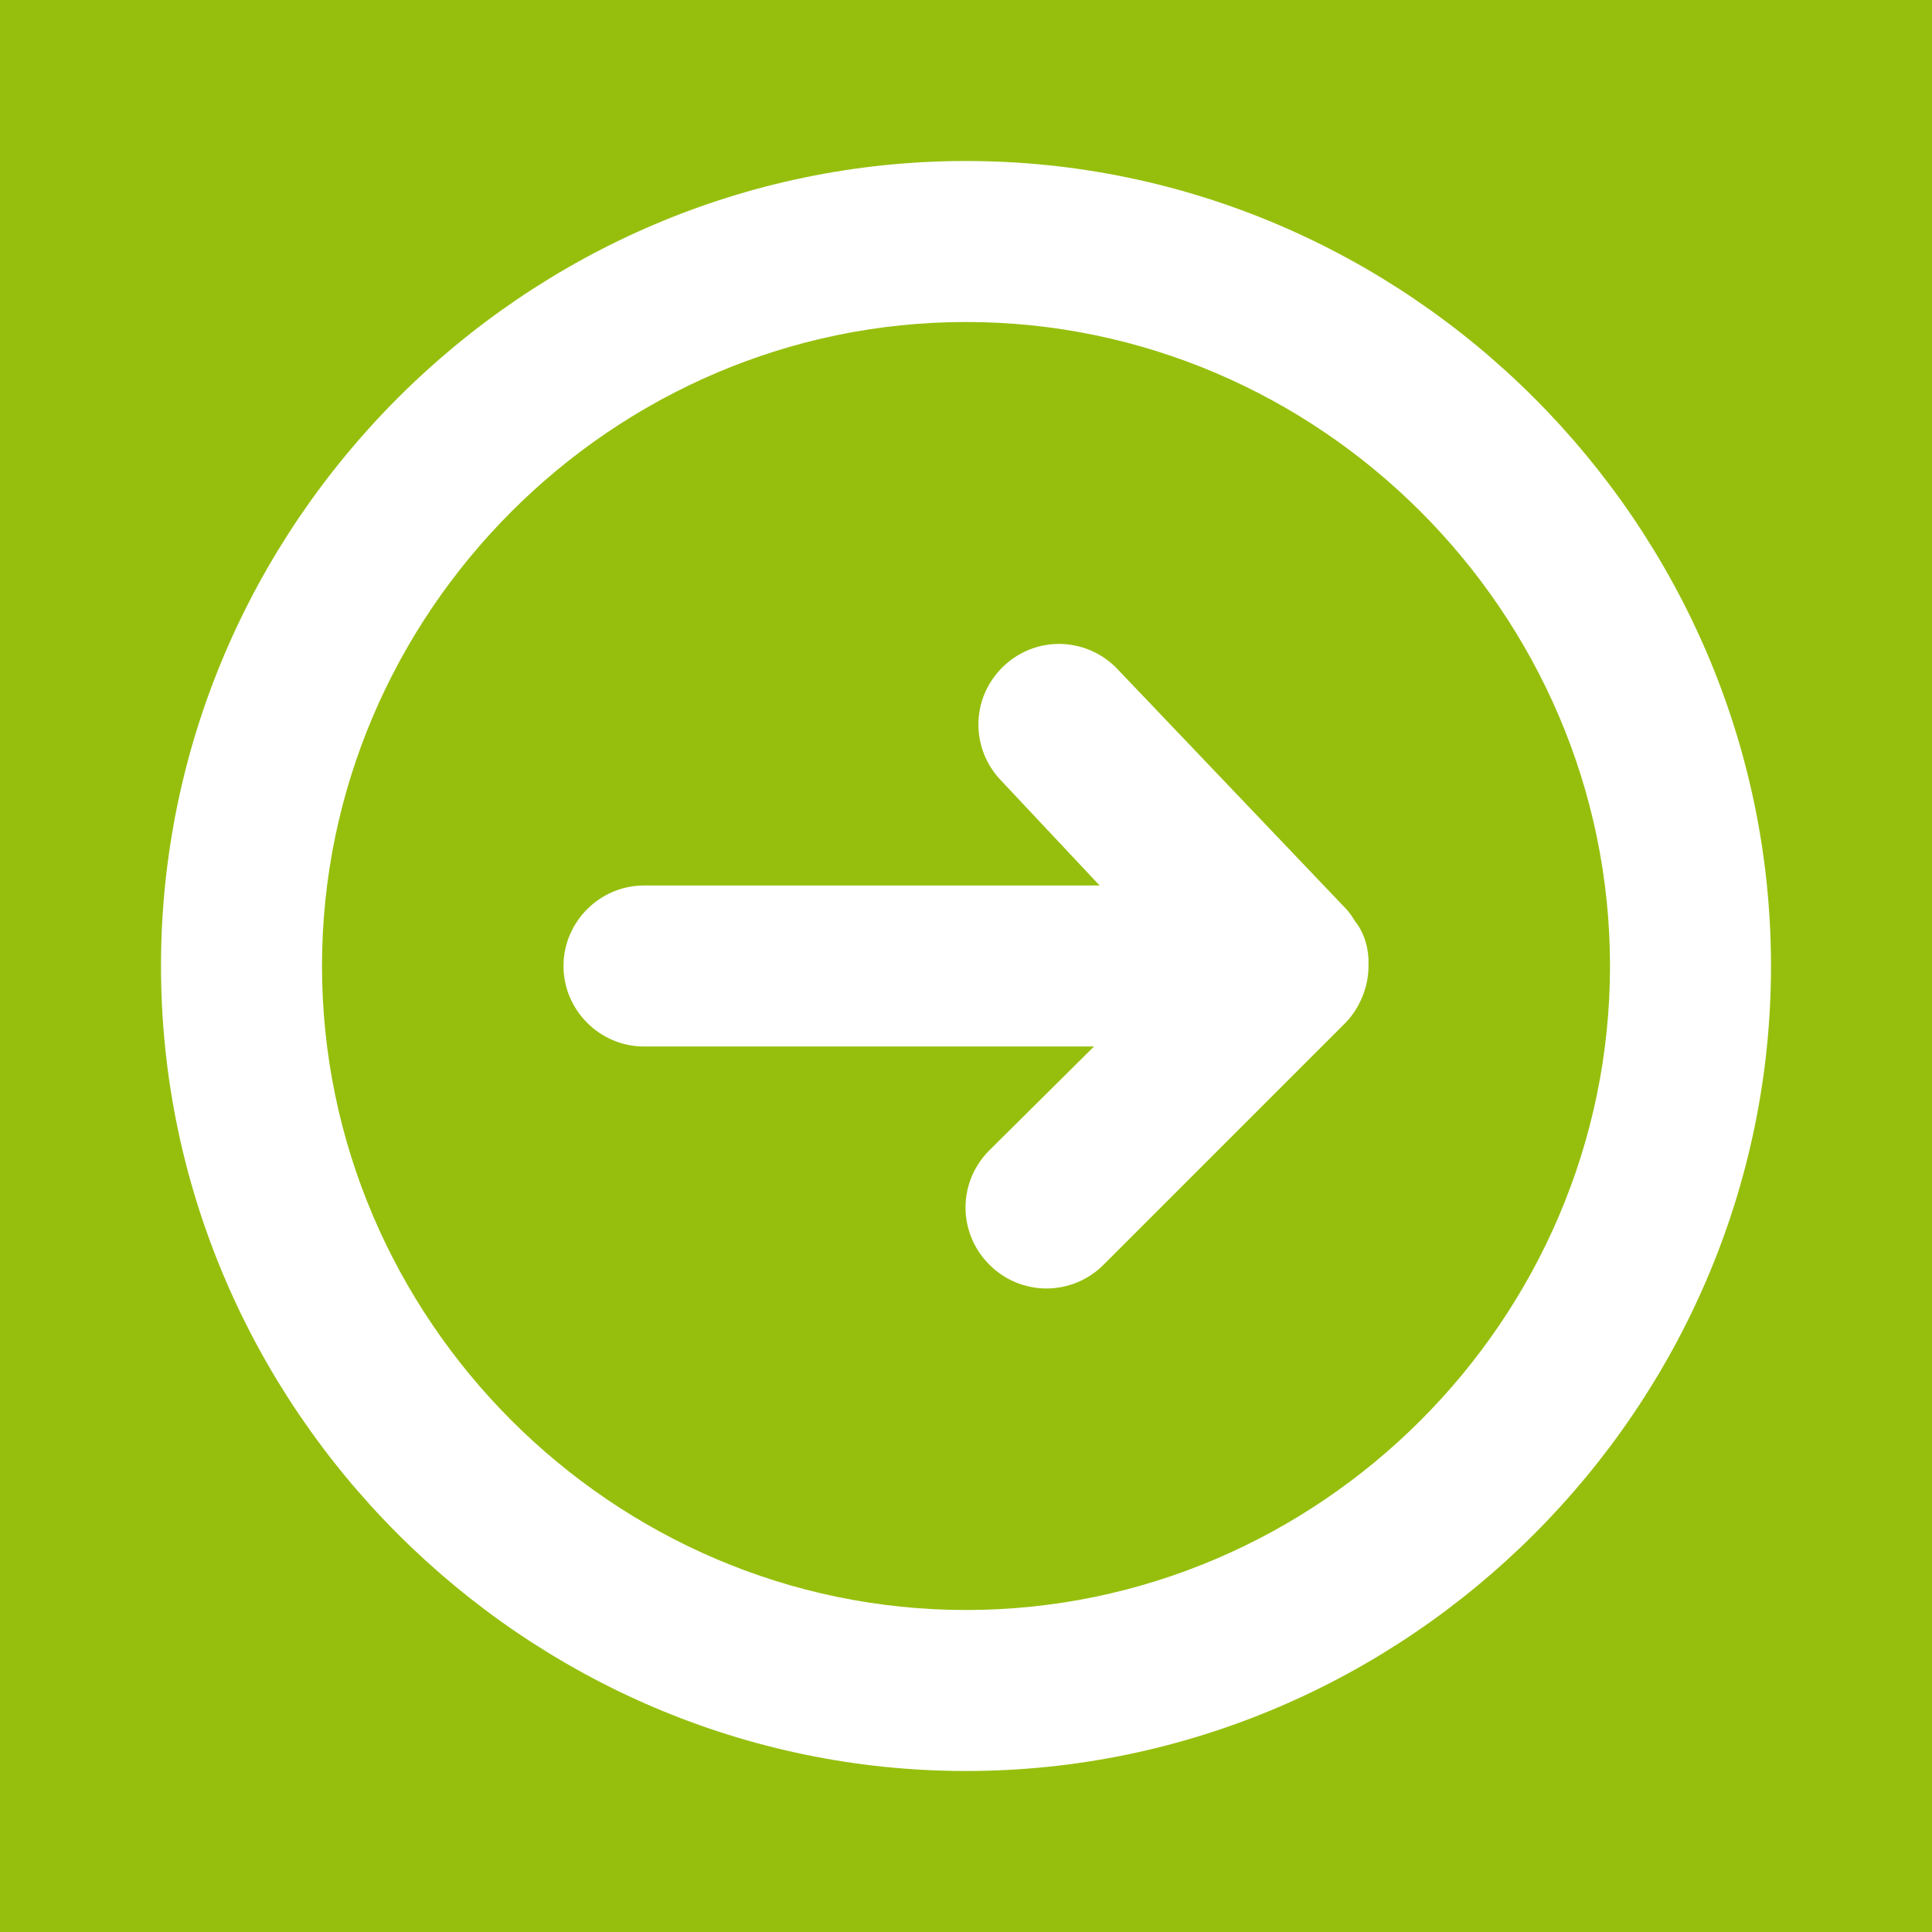
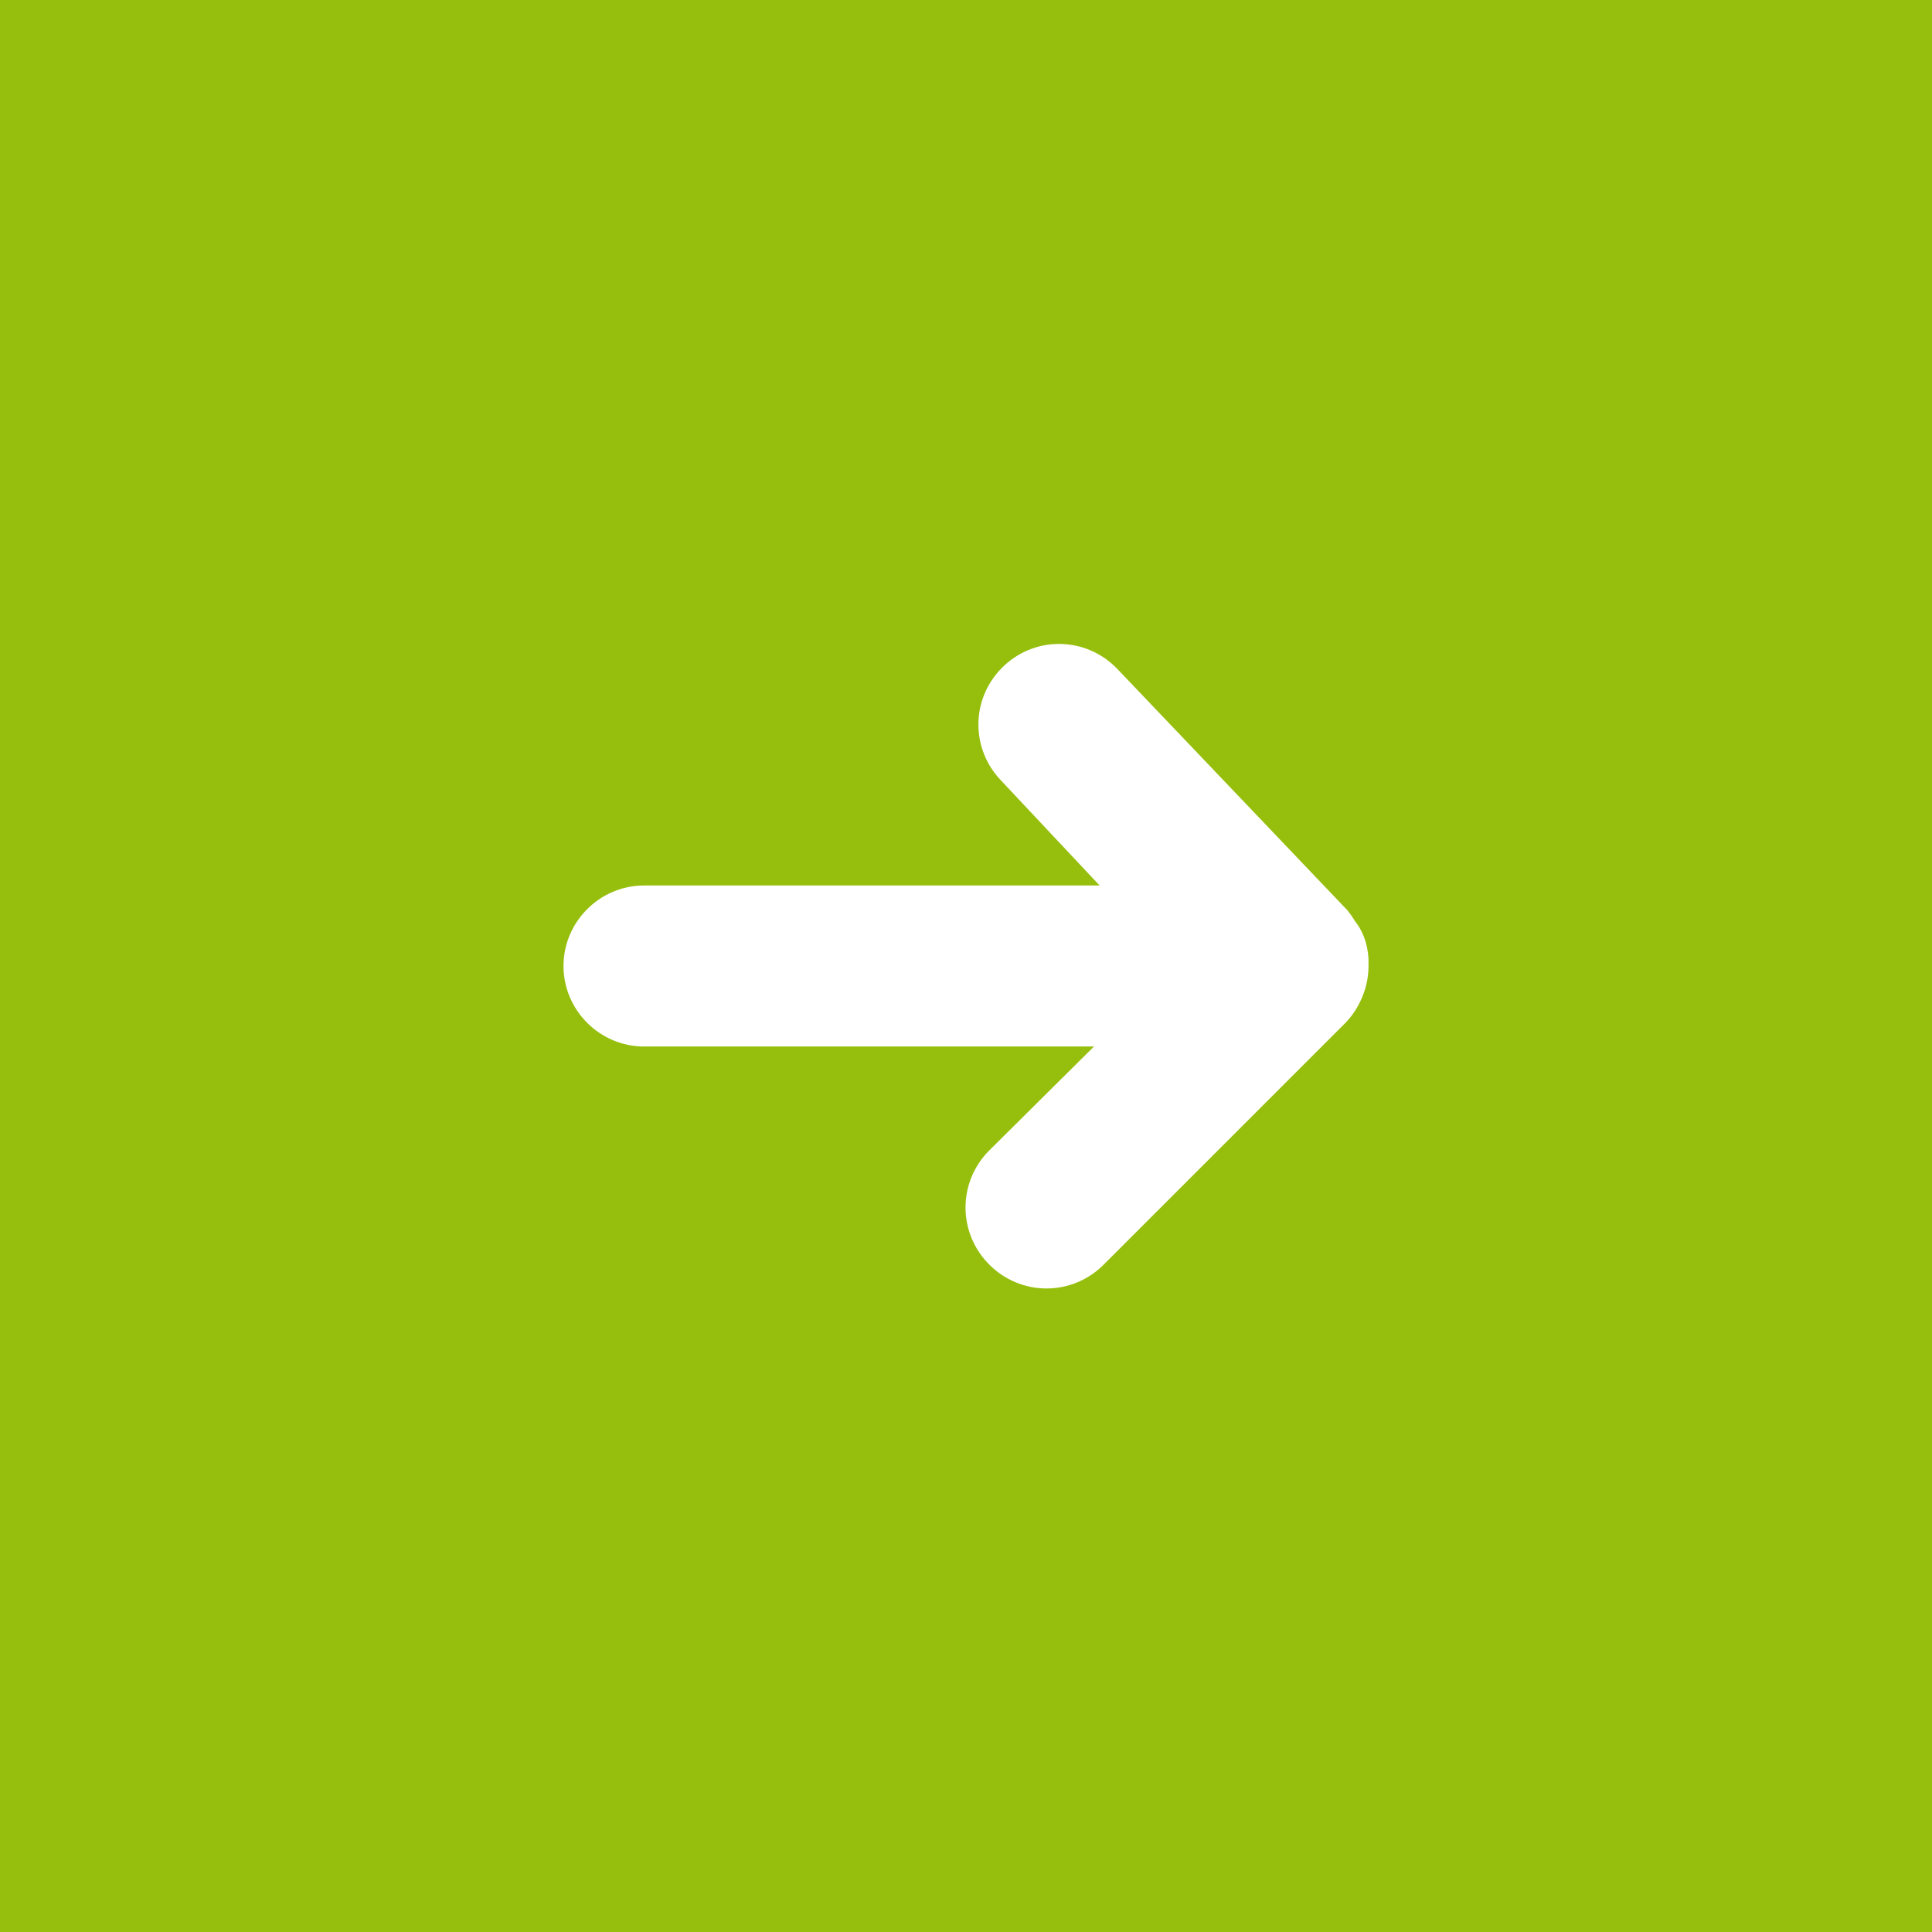
<svg xmlns="http://www.w3.org/2000/svg" width="100%" height="100%" viewBox="0 0 24 24" version="1.1" xml:space="preserve" style="fill-rule:evenodd;clip-rule:evenodd;stroke-linejoin:round;stroke-miterlimit:1.414;">
  <g>
    <rect x="0" y="0" width="24" height="24" style="fill:#96bf0d;" />
-     <path d="M0,0l0,24l24,0l0,-24l-24,0Z" style="fill:none;" />
    <path d="M17,12l0,-0.09c-0.005,-0.096 -0.025,-0.191 -0.06,-0.28c-0.027,-0.069 -0.064,-0.133 -0.11,-0.19c-0.027,-0.046 -0.057,-0.089 -0.09,-0.13l-2.86,-3c-0.189,-0.198 -0.451,-0.311 -0.725,-0.311c-0.549,0 -1.001,0.452 -1.001,1.001c0,0.257 0.099,0.504 0.276,0.69l1.23,1.31l-5.66,0c-0.549,0 -1,0.451 -1,1c0,0.549 0.451,1 1,1l5.59,0l-1.3,1.29c-0.189,0.188 -0.296,0.443 -0.296,0.71c0,0.267 0.107,0.522 0.296,0.71c0.188,0.189 0.443,0.296 0.71,0.296c0.267,0 0.522,-0.107 0.71,-0.296l3,-3c0.09,-0.092 0.161,-0.201 0.21,-0.32c0.053,-0.123 0.08,-0.256 0.08,-0.39Z" style="fill:#fff;fill-rule:nonzero;" />
-     <path d="M12,2c-5.486,0 -10,4.514 -10,10c0,5.486 4.514,10 10,10c5.486,0 10,-4.514 10,-10c0,-5.486 -4.514,-10 -10,-10Zm0,18c-4.389,0 -8,-3.611 -8,-8c0,-4.389 3.611,-8 8,-8c4.389,0 8,3.611 8,8c0,4.389 -3.611,8 -8,8Z" style="fill:#fff;fill-rule:nonzero;" />
  </g>
</svg>